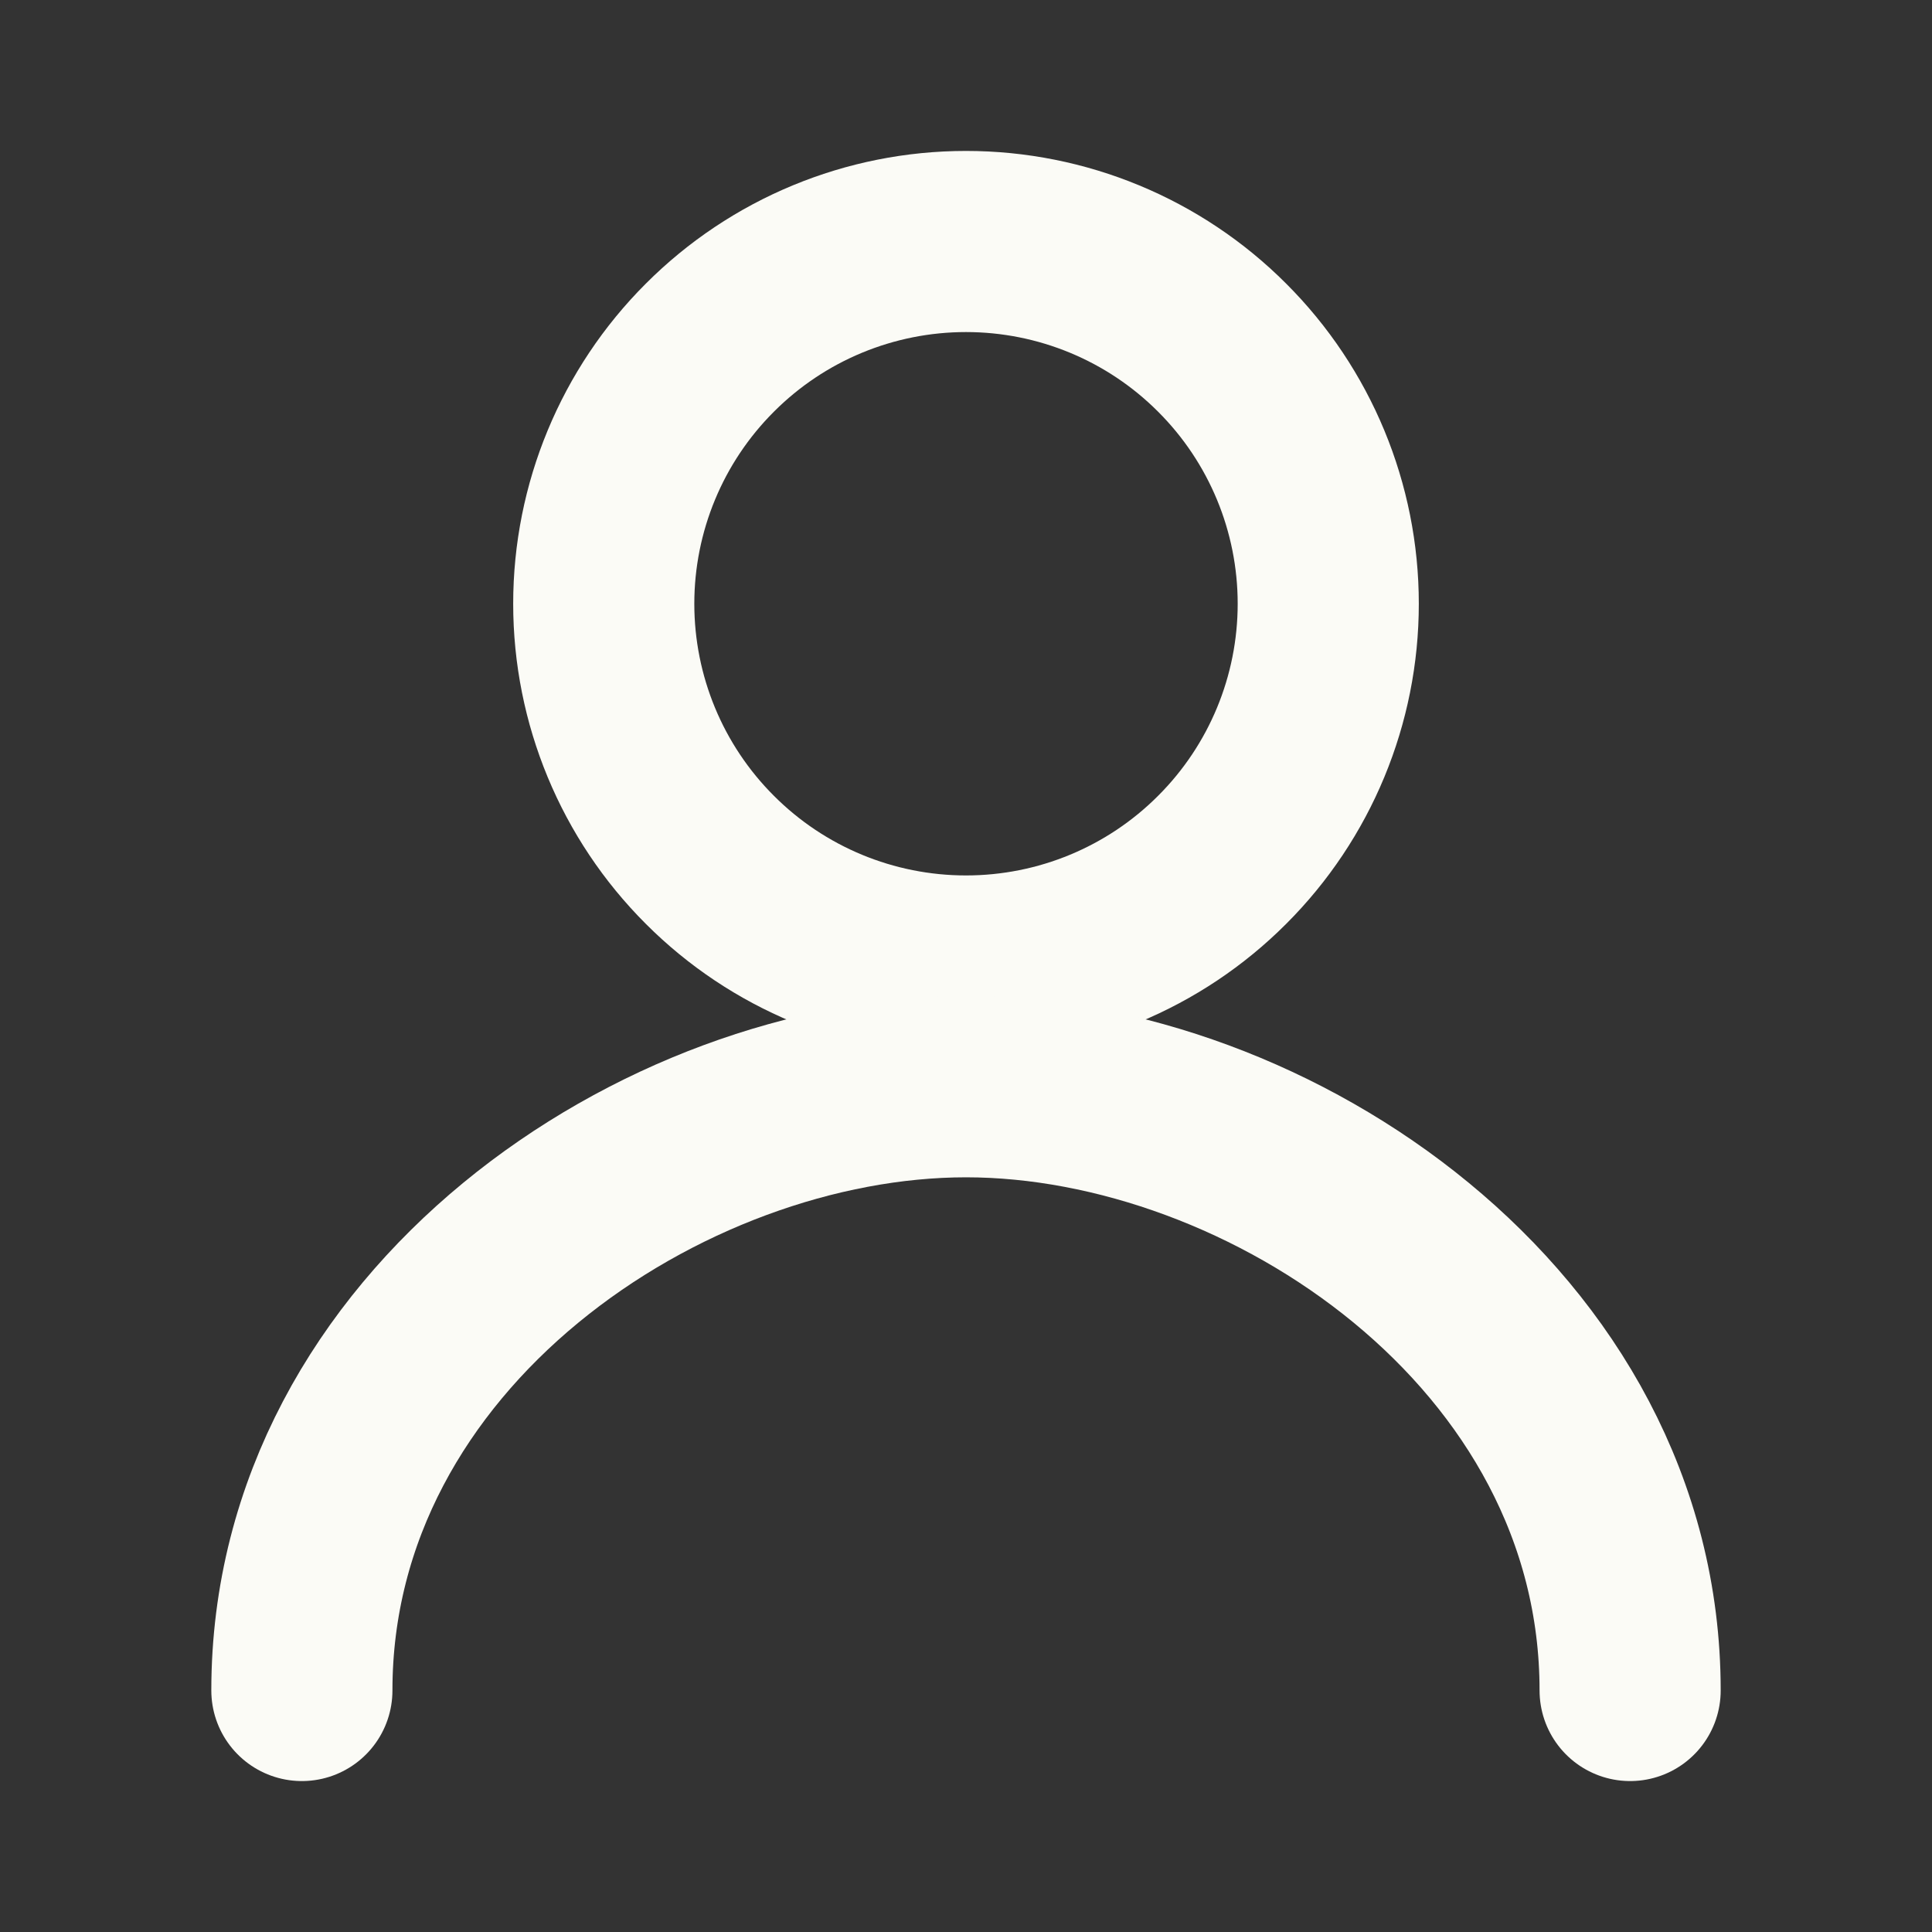
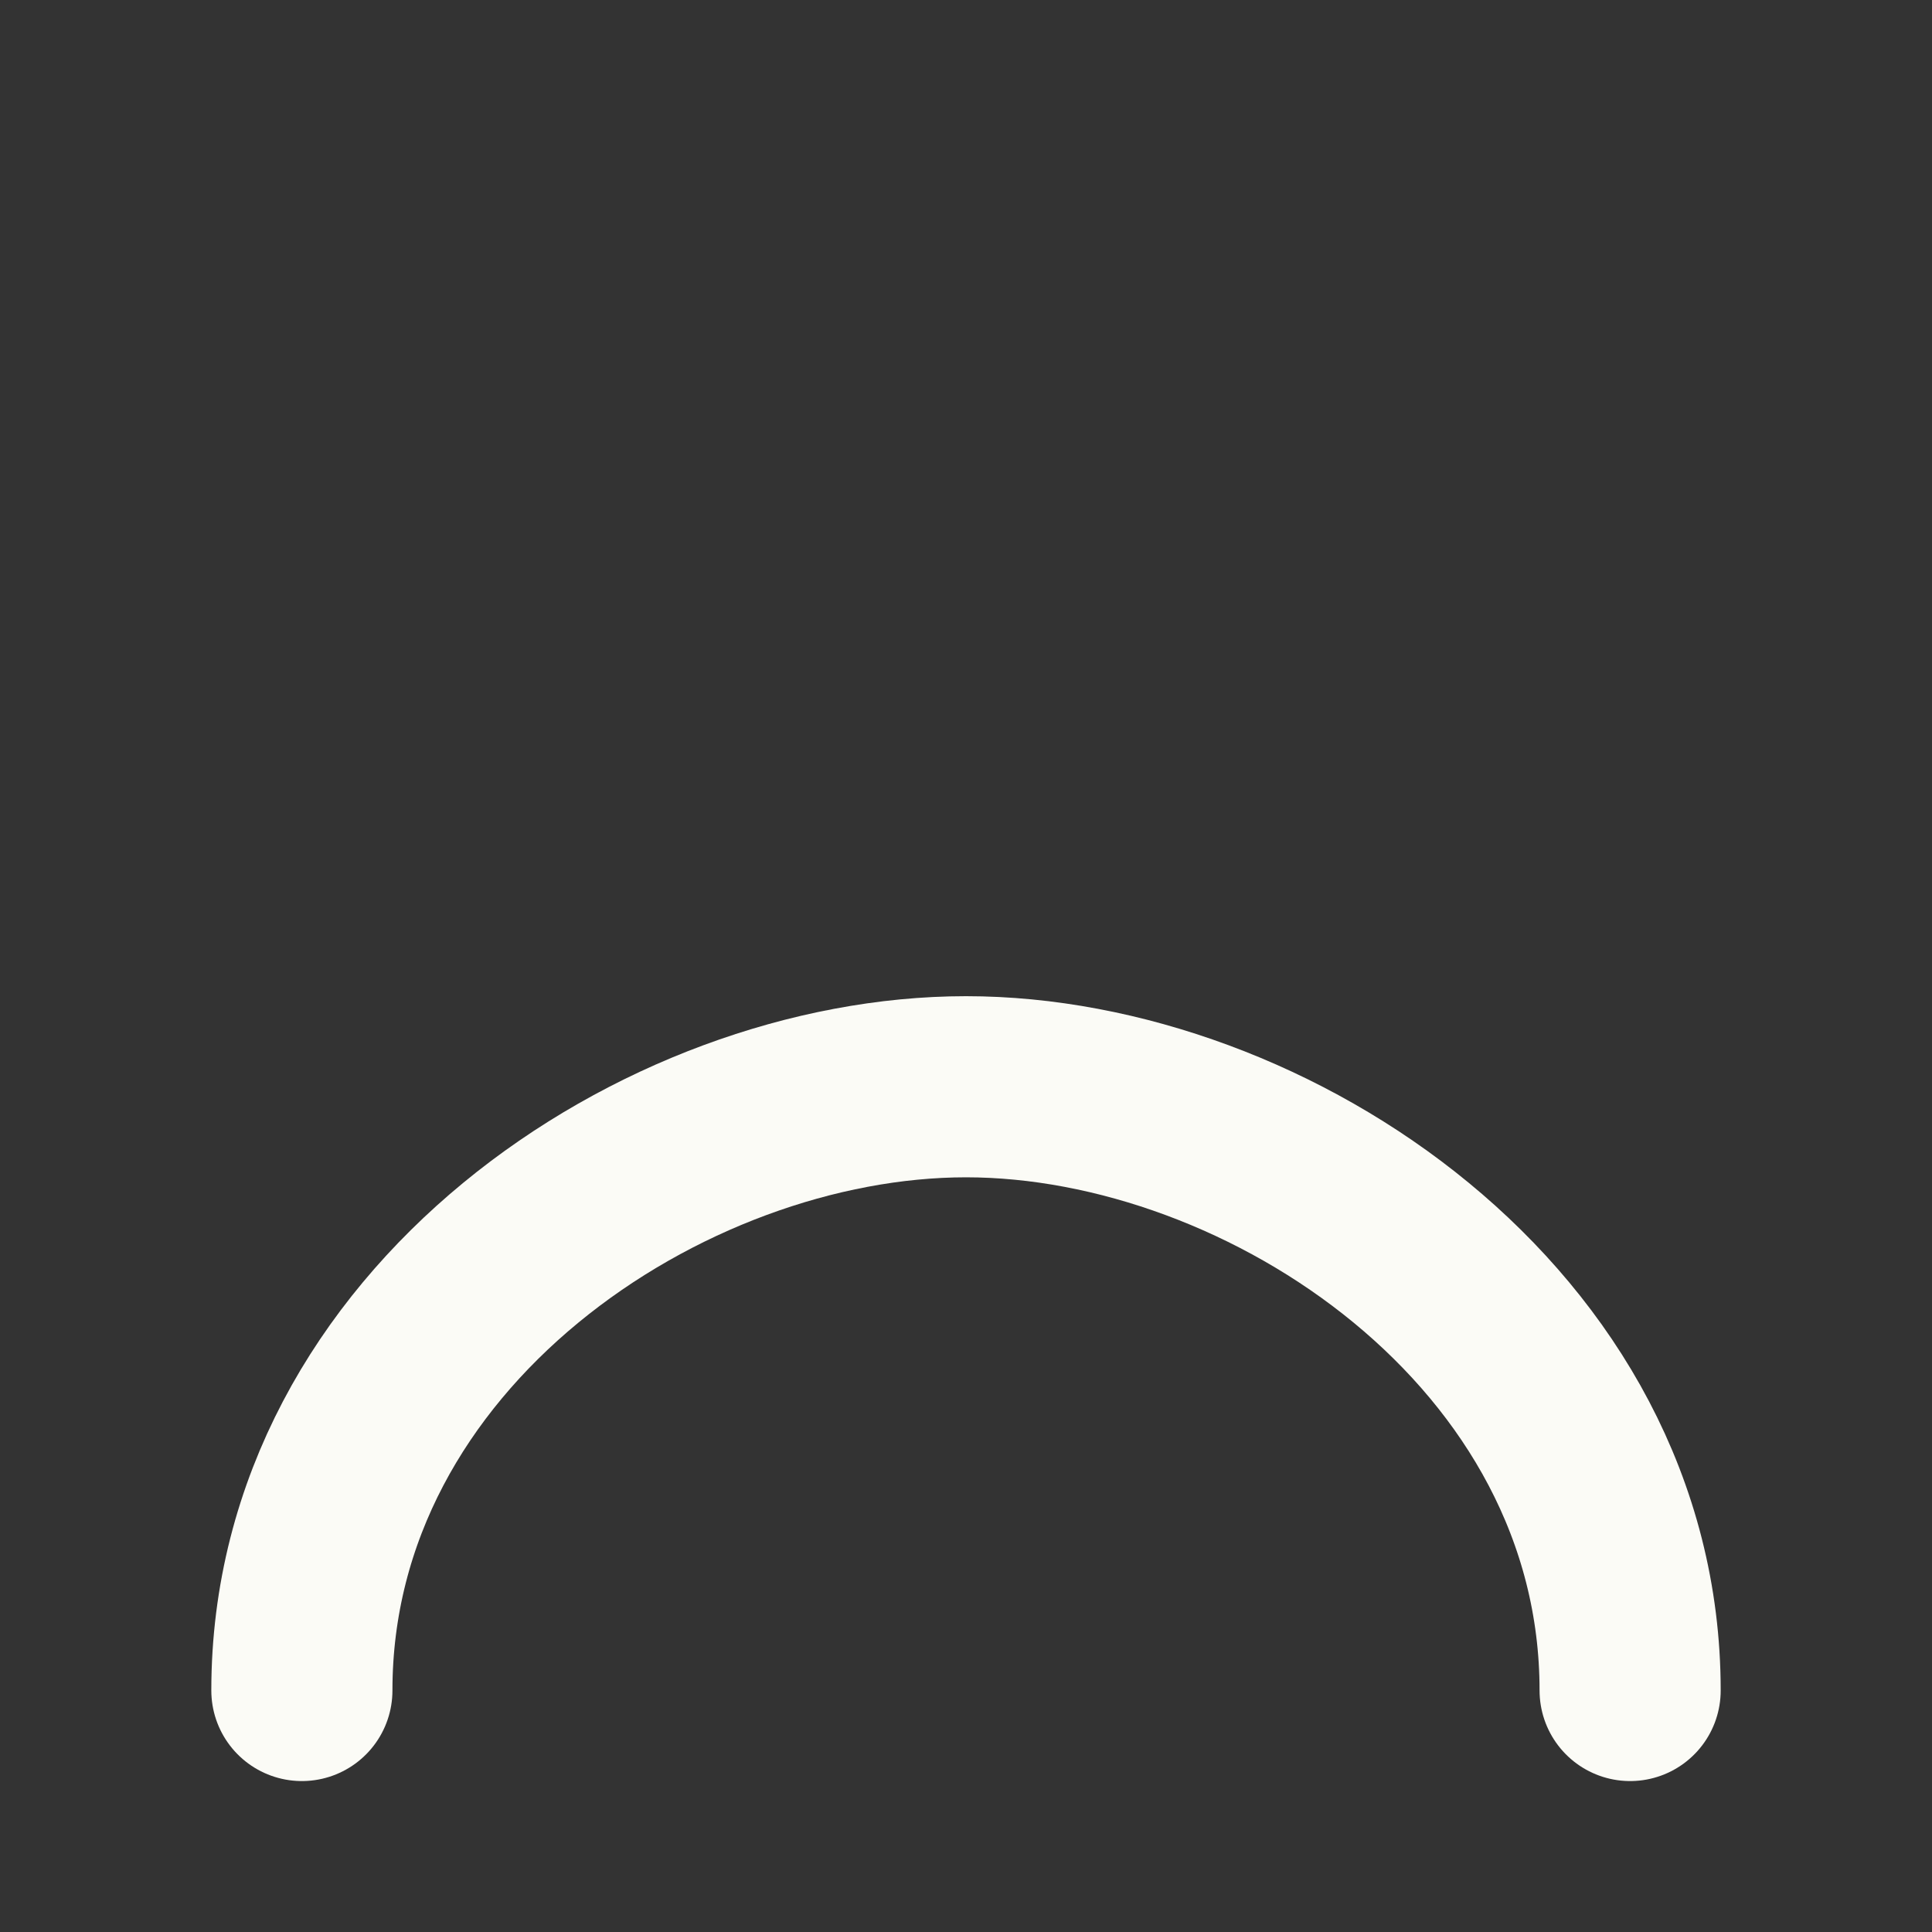
<svg xmlns="http://www.w3.org/2000/svg" width="16" height="16" viewBox="0 0 16 16" fill="none">
  <rect x="0" y="0" width="16" height="16" fill="#333333" stroke="none" />
  <g id="small / icon-single-neutral">
-     <path id="Vector" d="M5 5C5 5.796 5.316 6.559 5.879 7.121C6.441 7.684 7.204 8 8 8C8.796 8 9.559 7.684 10.121 7.121C10.684 6.559 11 5.796 11 5C11 4.204 10.684 3.441 10.121 2.879C9.559 2.316 8.796 2 8 2C7.204 2 6.441 2.316 5.879 2.879C5.316 3.441 5 4.204 5 5Z" stroke="#FBFBF6" stroke-width="1.5" stroke-linecap="round" stroke-linejoin="round" />
    <path id="Vector_2" d="M2.5 14C2.5 11 5.5 9 8 9C10.5 9 13.5 11 13.5 14" stroke="#FBFBF6" stroke-width="1.5" stroke-linecap="round" stroke-linejoin="round" />
  </g>
</svg>